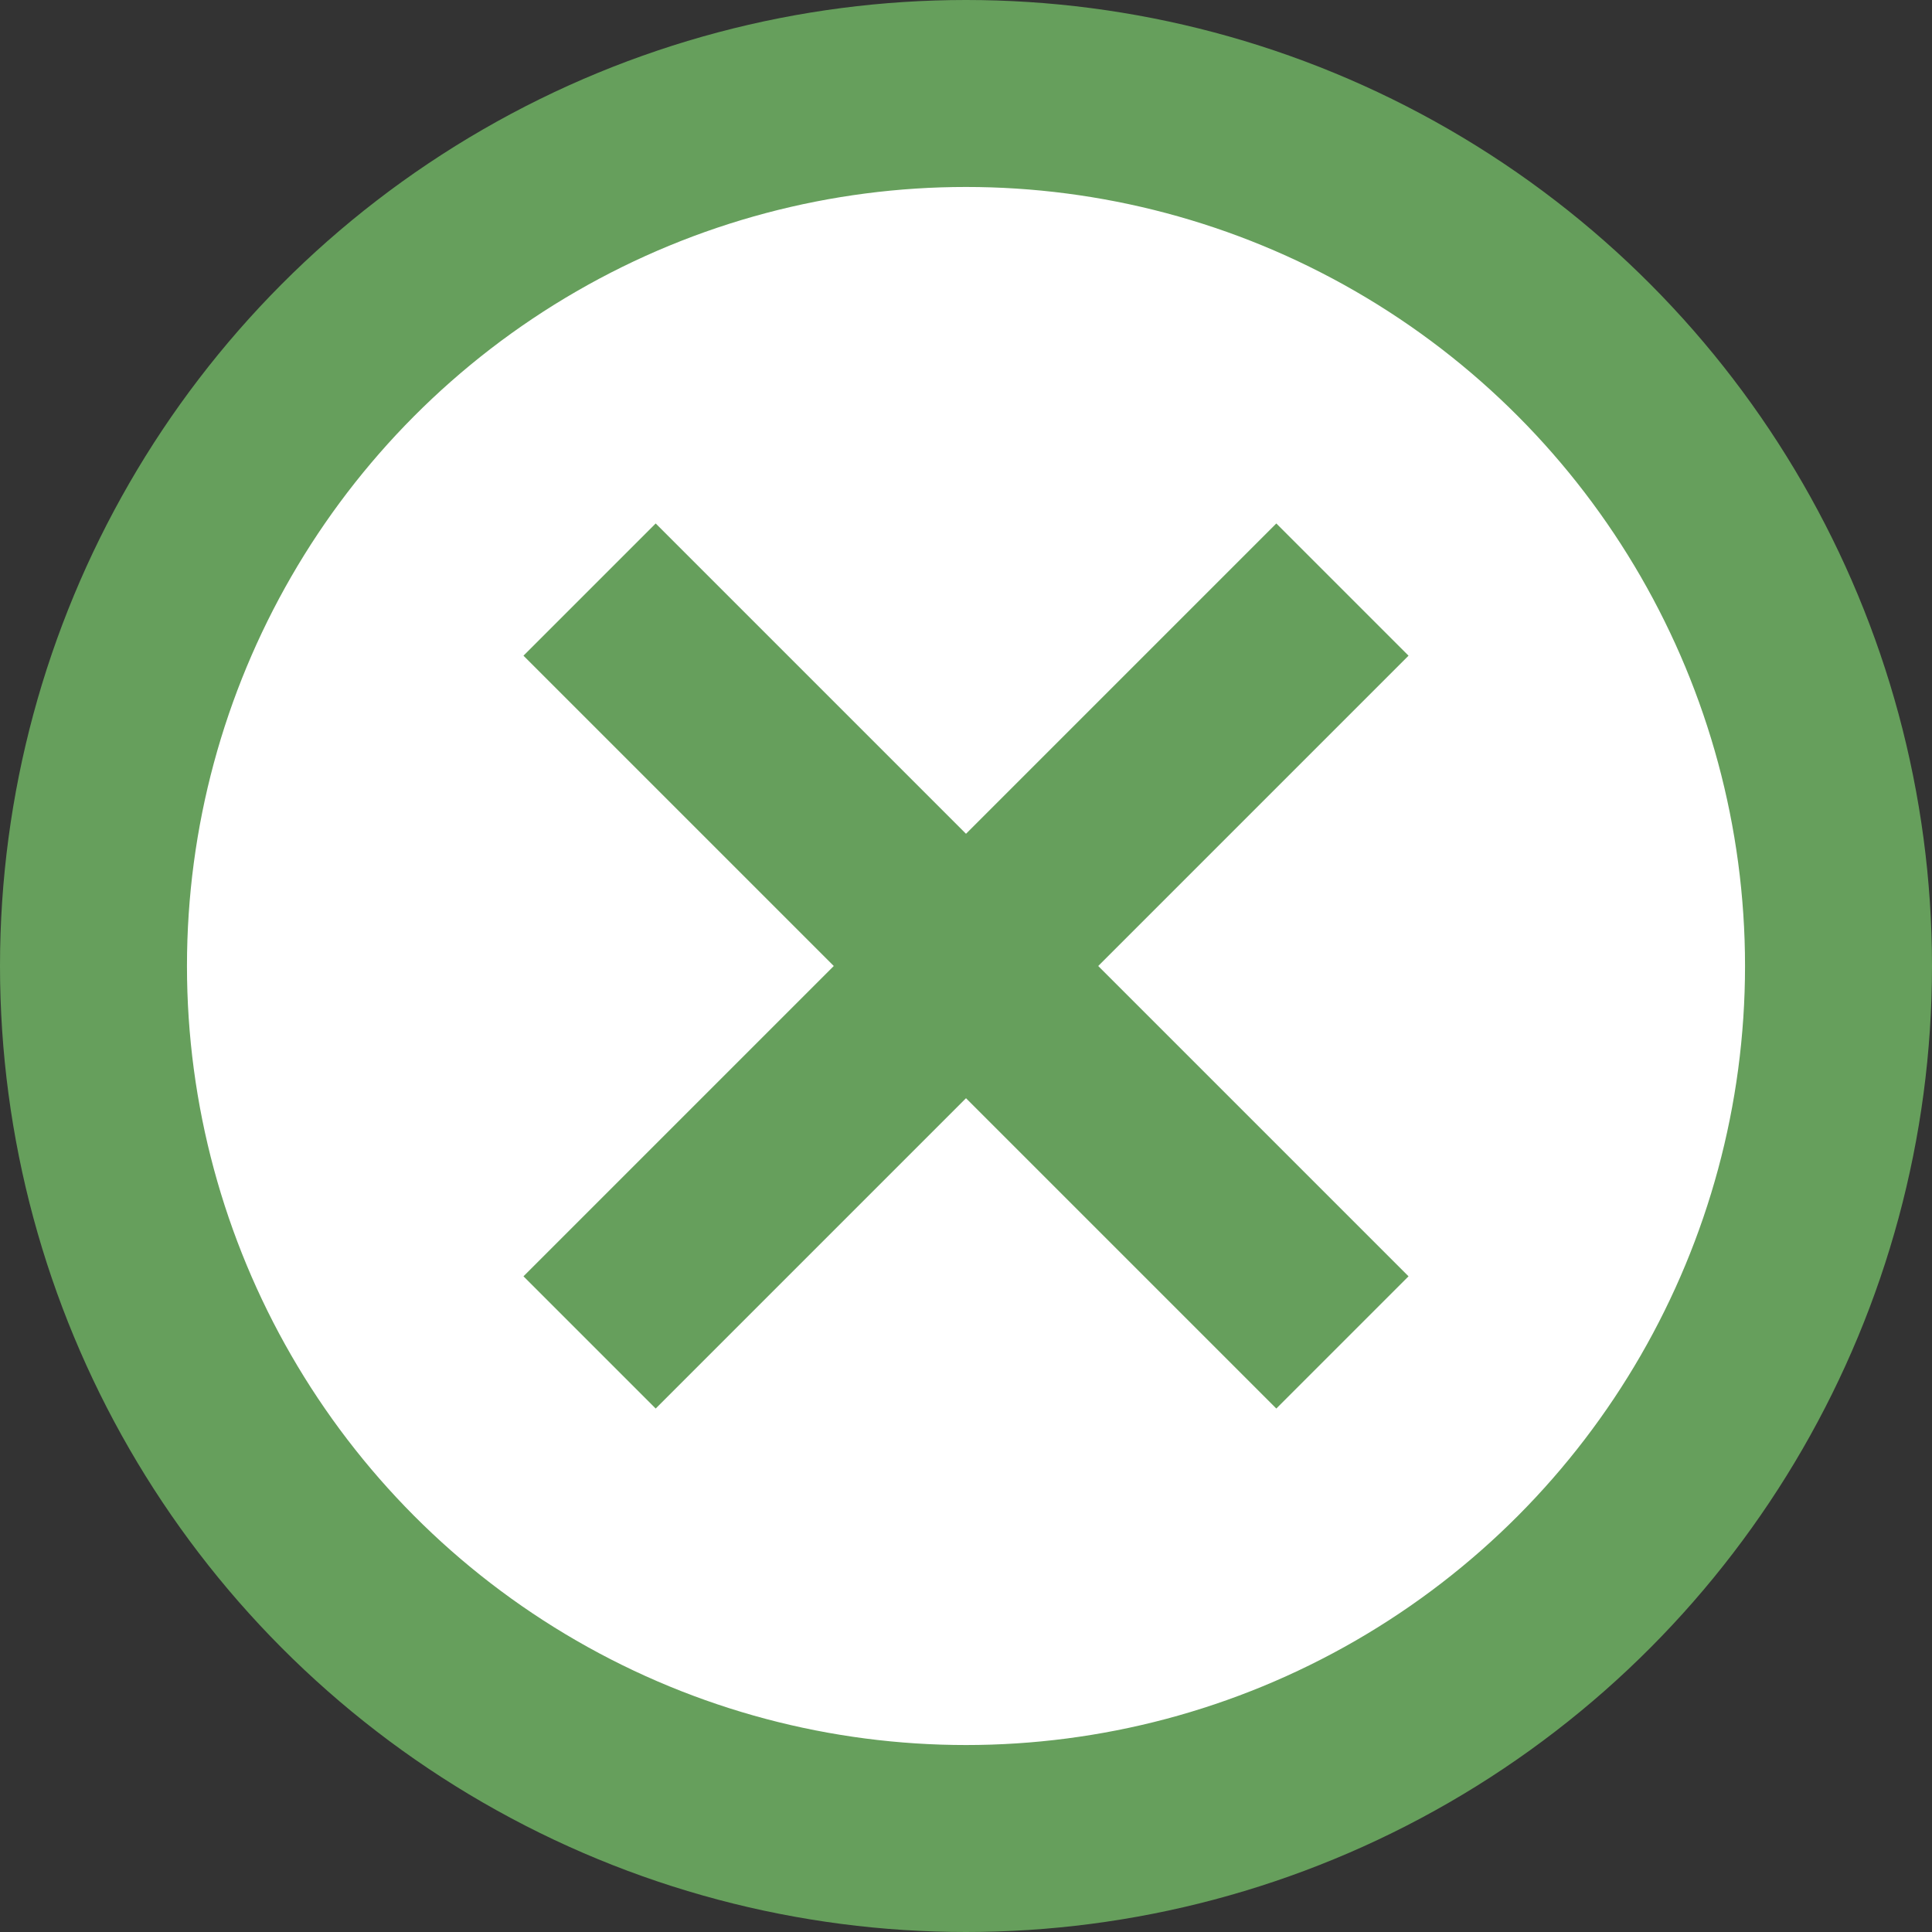
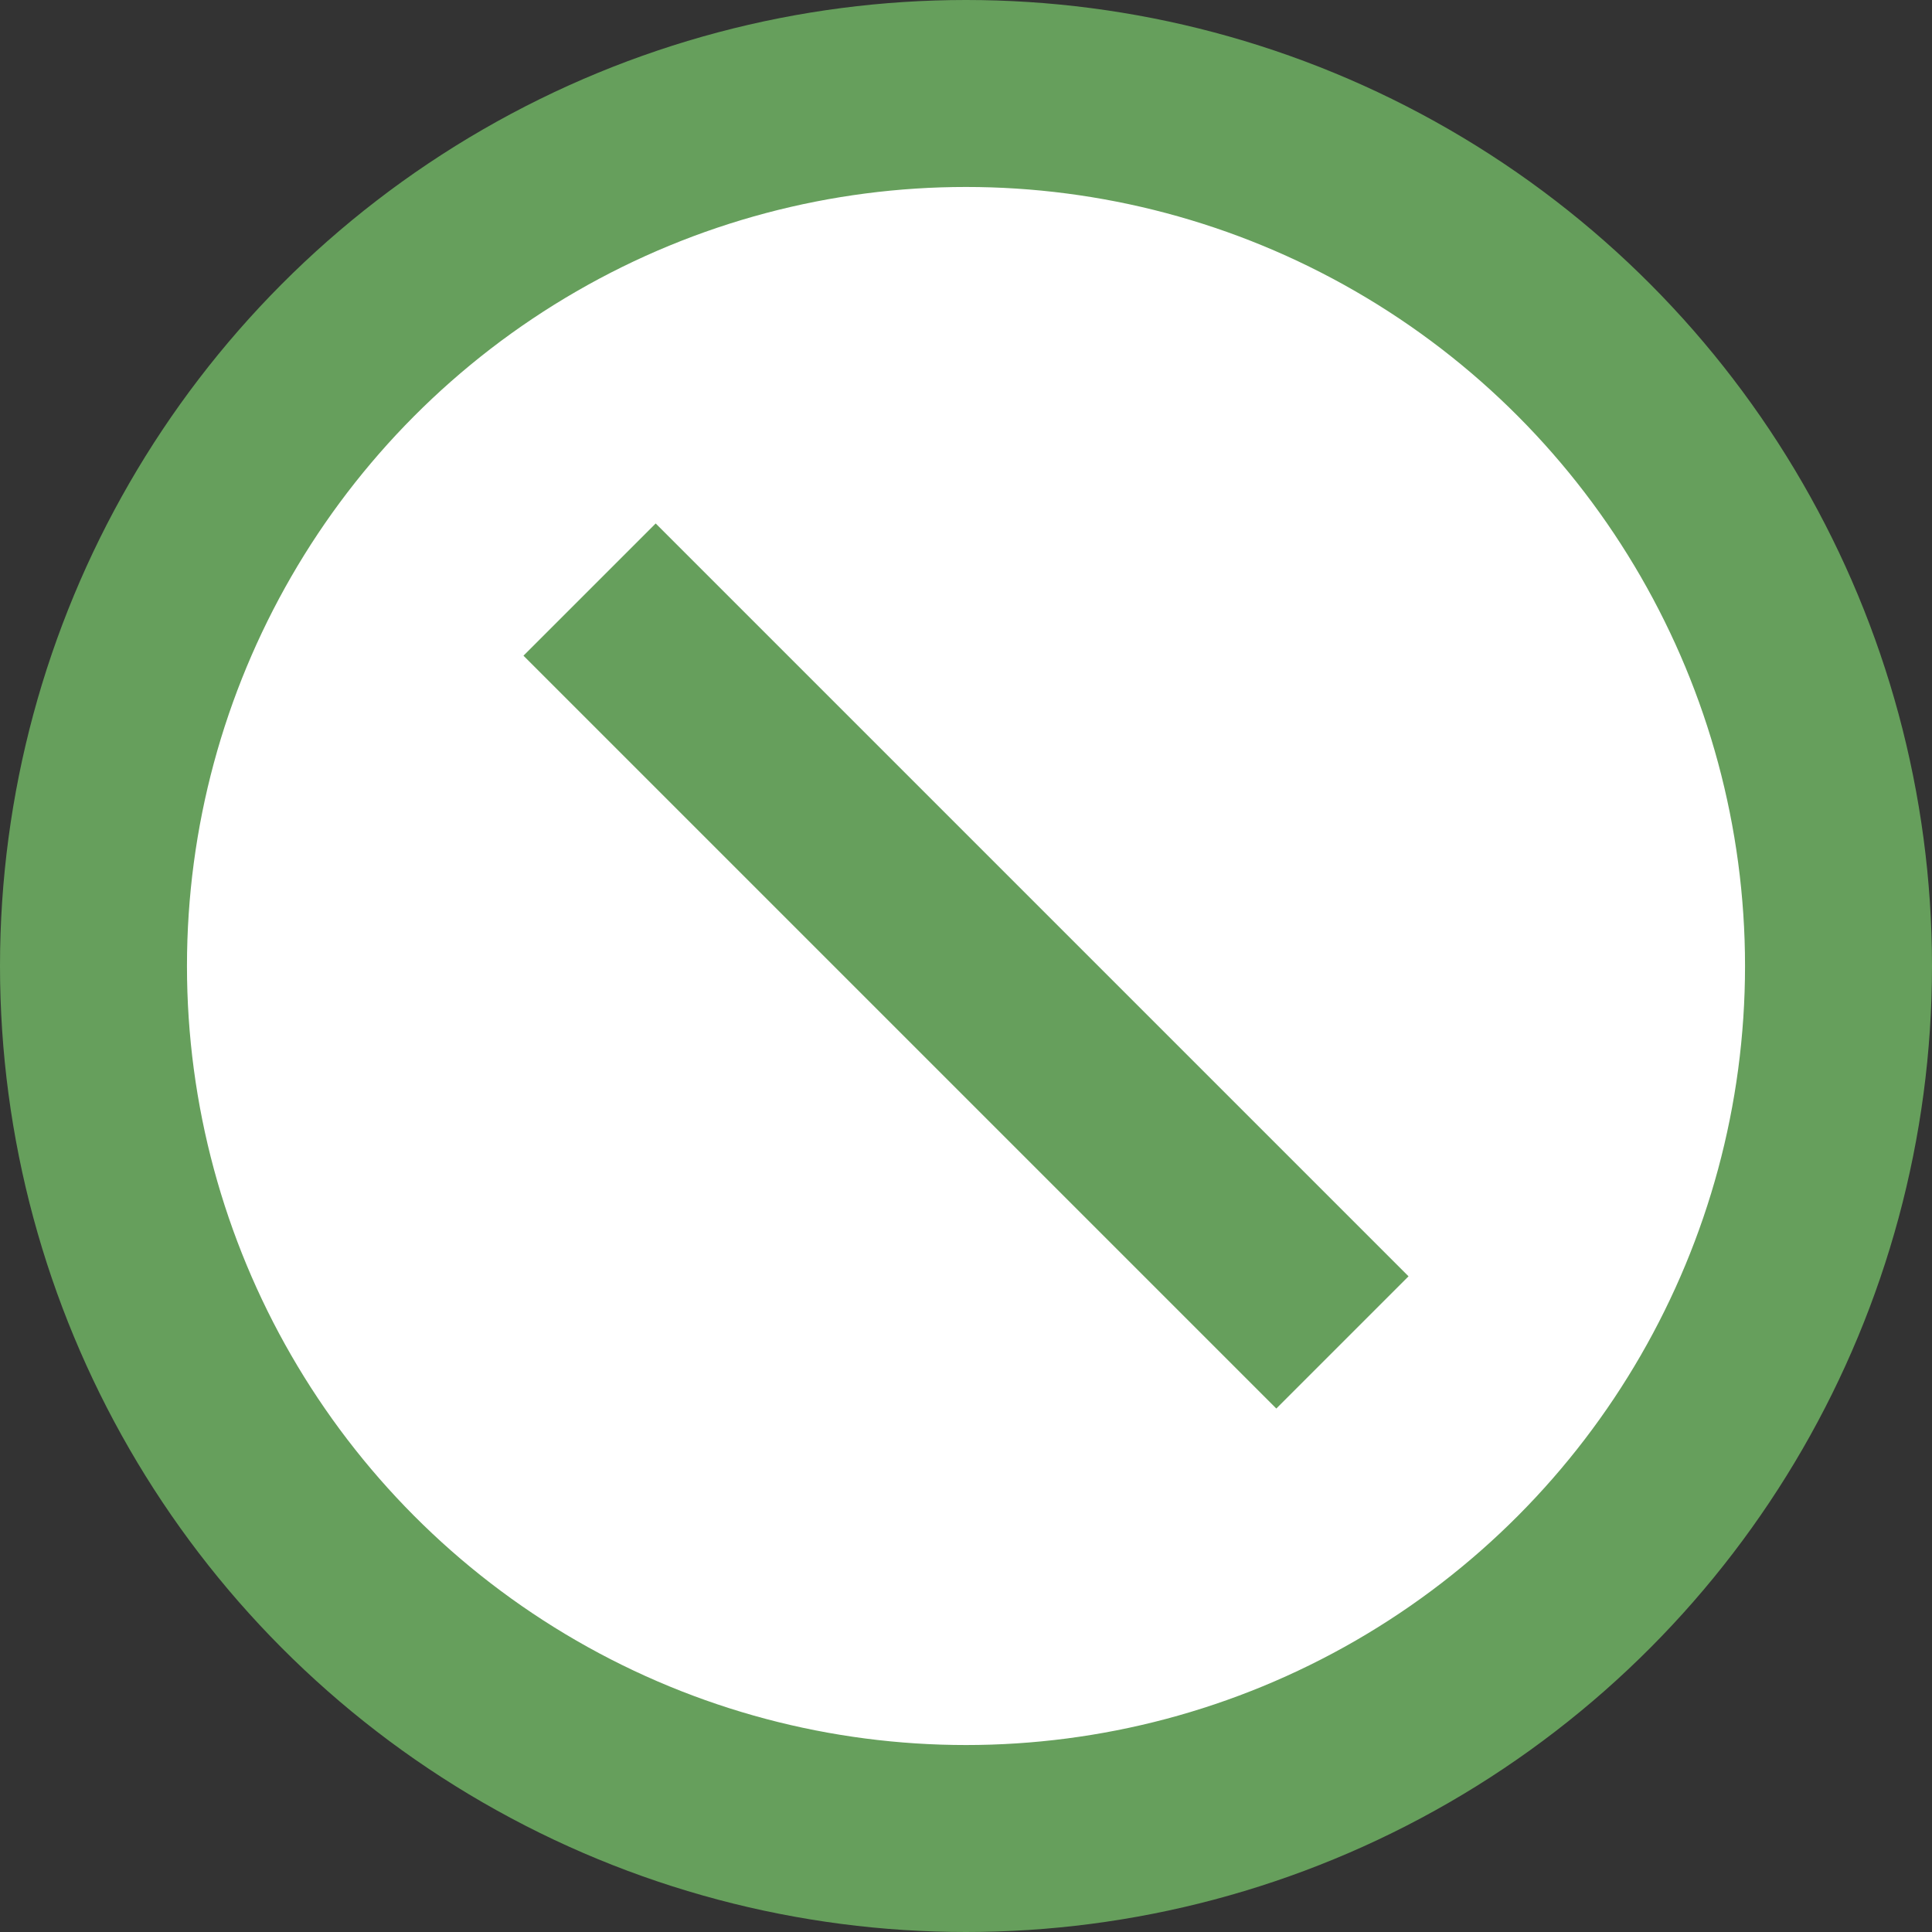
<svg xmlns="http://www.w3.org/2000/svg" viewBox="0 0 15.5 15.5">
  <rect x="0" y="0" width="15.5" height="15.5" fill="#333333" stroke="none" />
  <defs>
    <style>.cls-1{fill:#fff;}.cls-1,.cls-2{stroke:#669f5c;stroke-miterlimit:10;stroke-width:1.5px;}.cls-2{fill:none;}</style>
  </defs>
  <title>side-cta-close</title>
  <g id="レイヤー_2" data-name="レイヤー 2">
    <g id="レイヤー_4" data-name="レイヤー 4">
      <circle class="cls-1" cx="7.75" cy="7.75" r="7" />
-       <line class="cls-2" x1="4.73" y1="10.77" x2="10.77" y2="4.73" />
      <line class="cls-2" x1="4.73" y1="4.73" x2="10.77" y2="10.77" />
    </g>
  </g>
</svg>